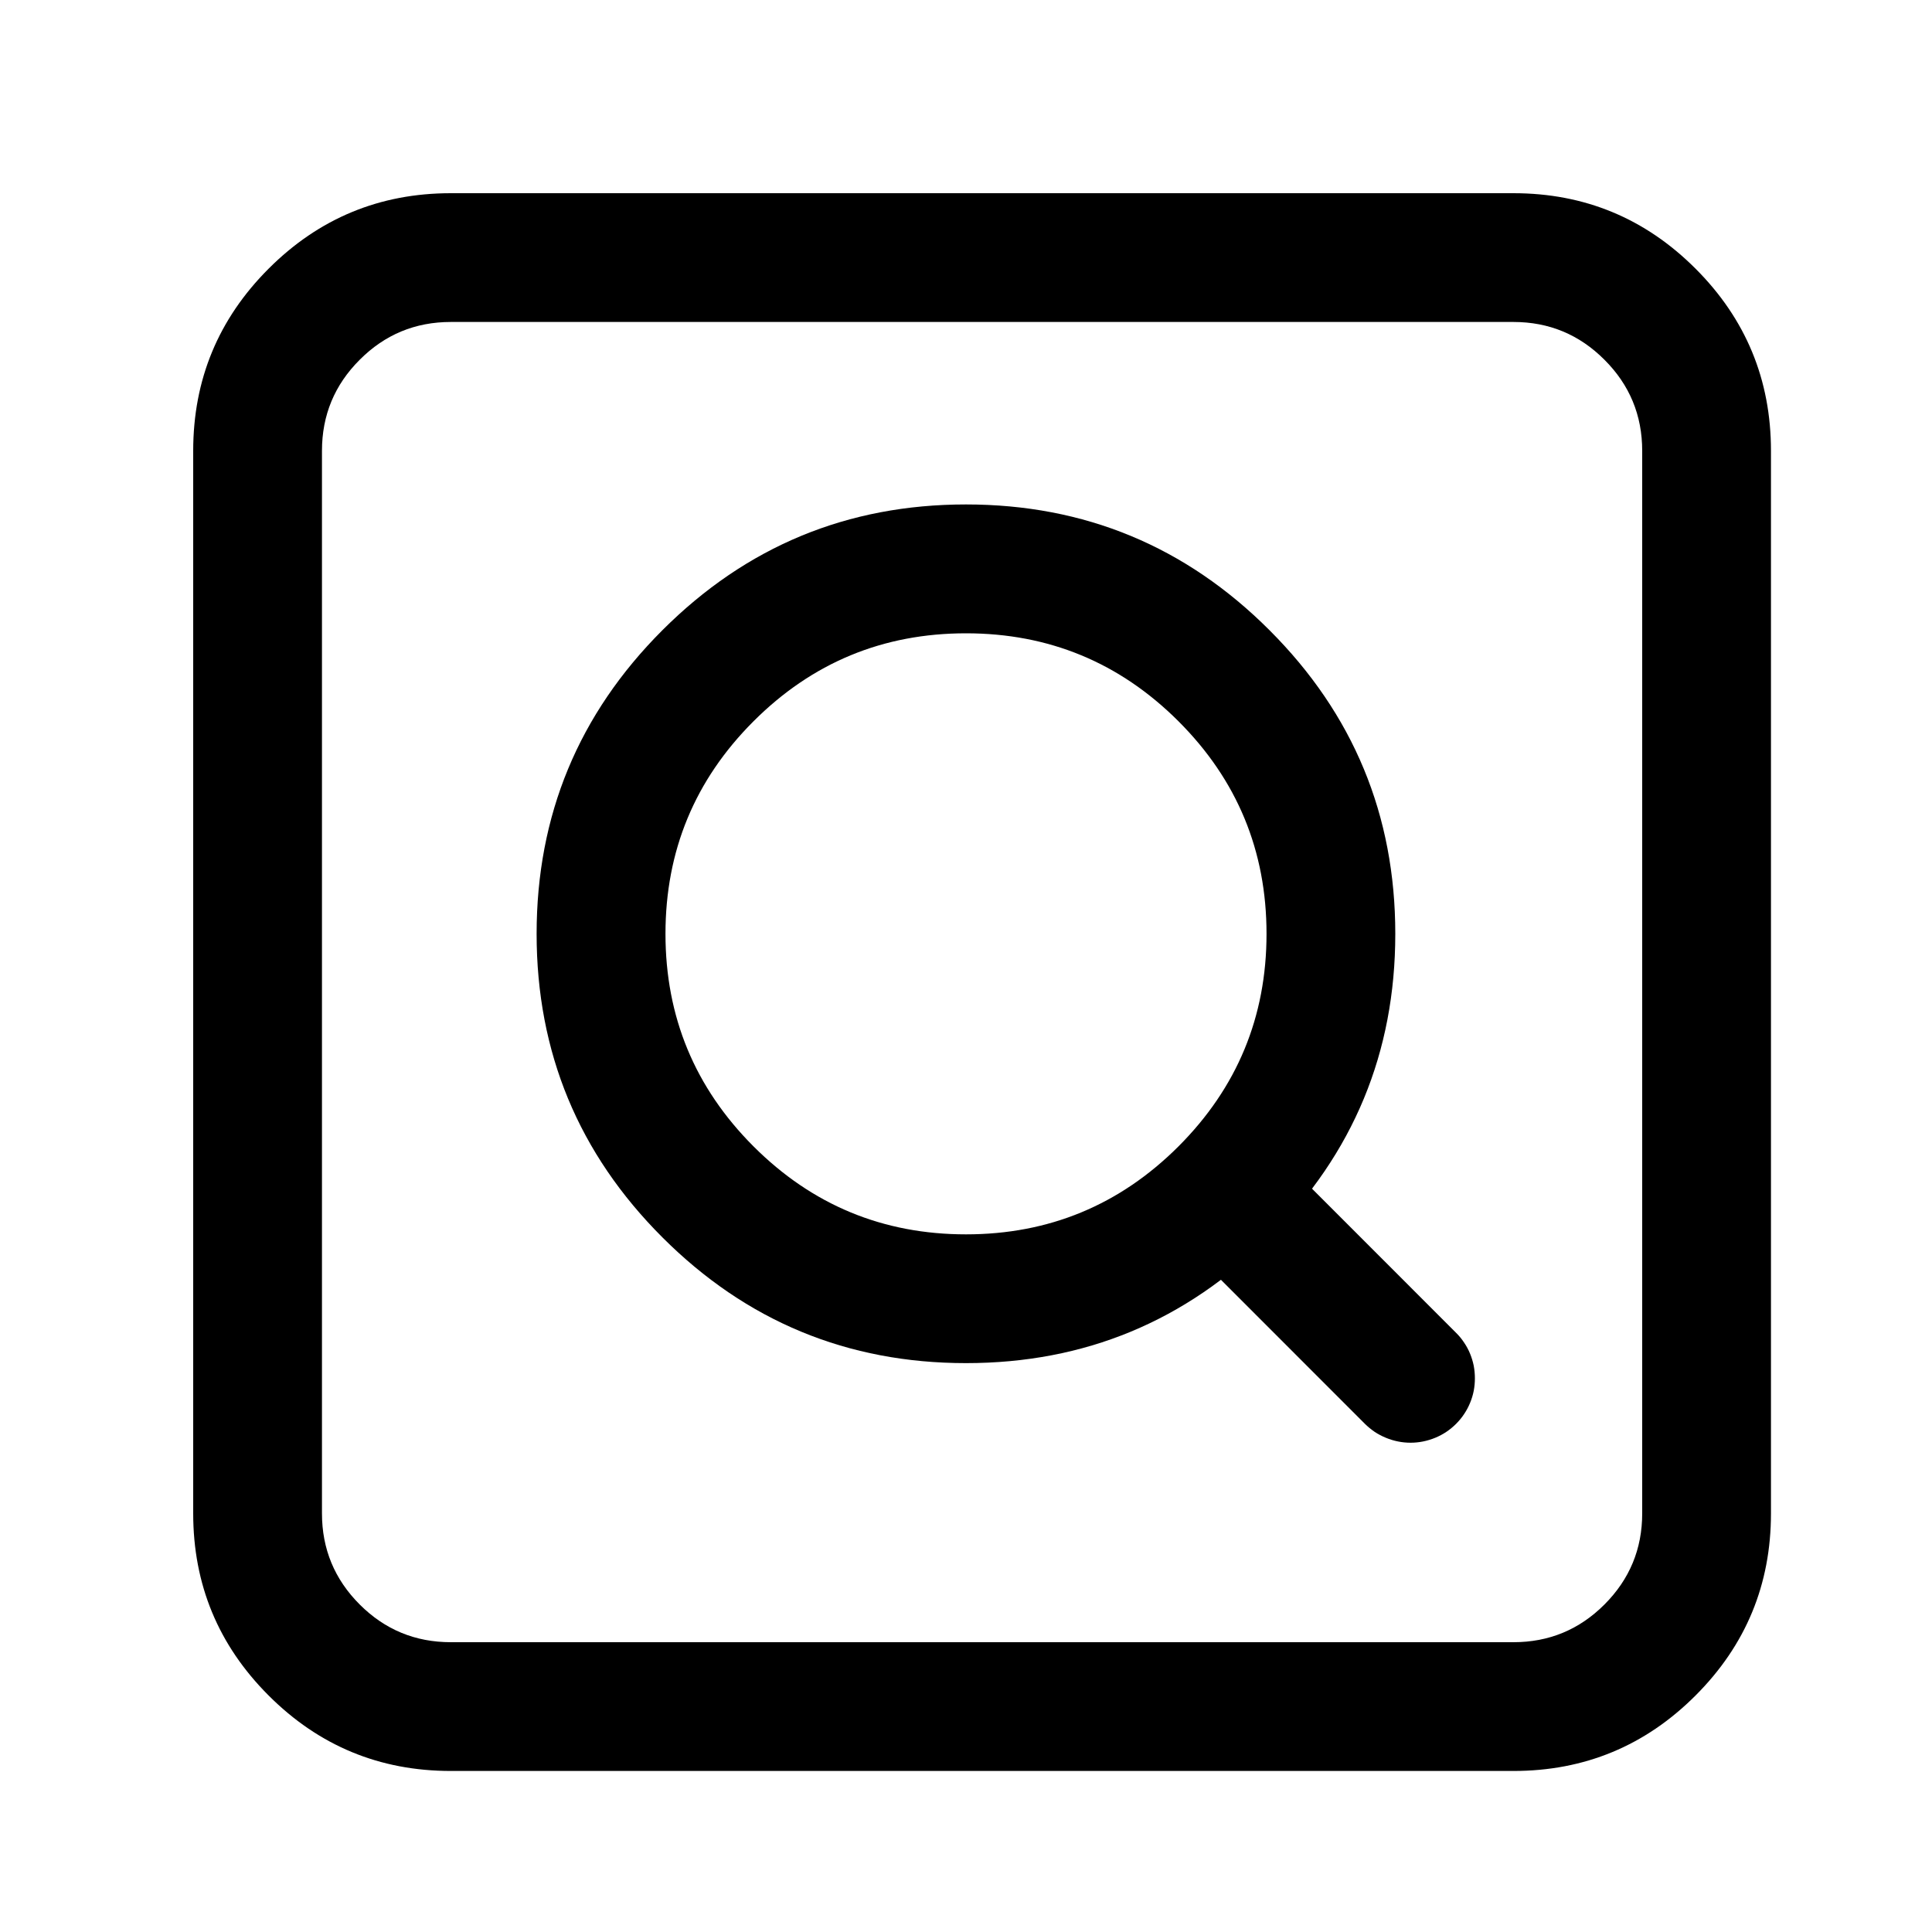
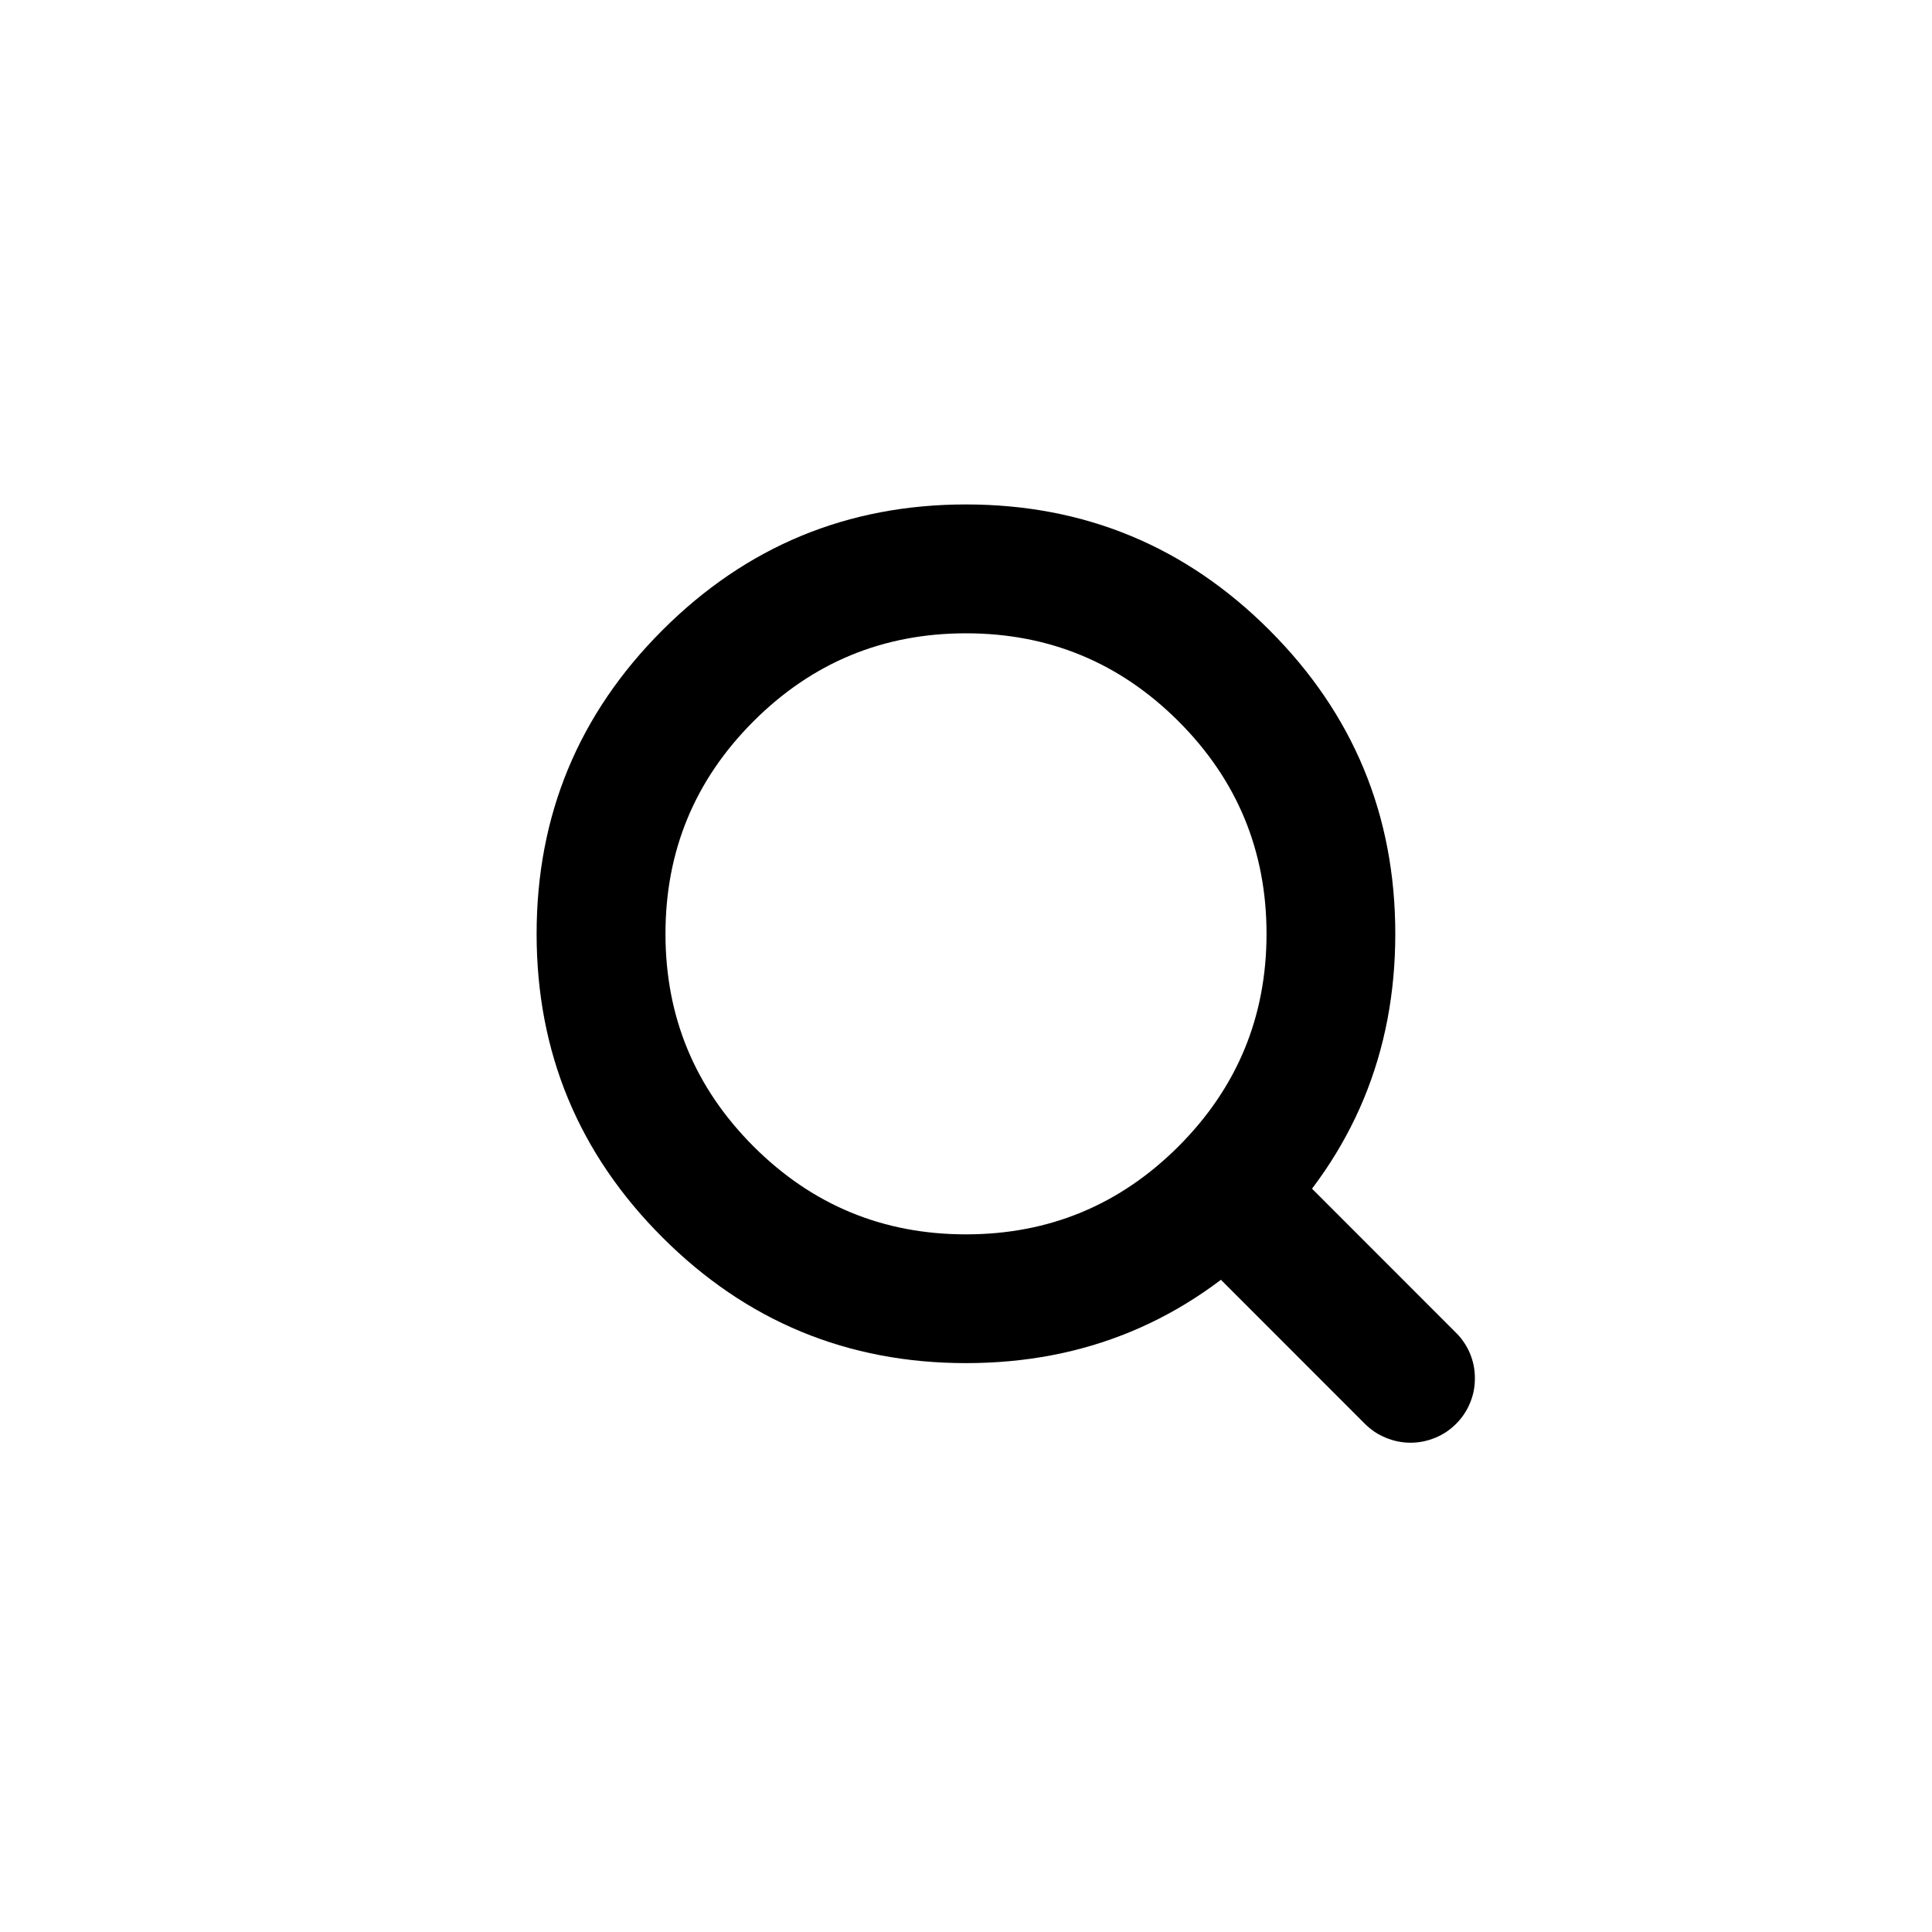
<svg xmlns="http://www.w3.org/2000/svg" fill="none" version="1.1" width="20" height="20" viewBox="0 0 20 20">
  <defs>
    <clipPath id="master_svg0_125_09504">
      <rect x="0" y="0" width="20" height="20" rx="0" />
    </clipPath>
    <clipPath id="master_svg1_125_09504/66_00516">
      <rect x="5.333" y="5" width="10.667" height="10.667" rx="0" />
    </clipPath>
  </defs>
  <g clip-path="url(#master_svg0_125_09504)">
    <g>
-       <path d="M2,15.667L2,4.667Q2,3.562,2.781,2.781Q3.562,2,4.667,2L15.667,2Q16.771,2,17.552,2.781Q18.333,3.562,18.333,4.667L18.333,15.667Q18.333,16.771,17.552,17.552Q16.771,18.333,15.667,18.333L4.667,18.333Q3.562,18.333,2.781,17.552Q2,16.771,2,15.667ZM3.333,15.667Q3.333,16.219,3.724,16.61Q4.114,17,4.667,17L15.667,17Q16.219,17,16.609,16.61Q17,16.219,17,15.667L17,4.667Q17,4.114,16.609,3.724Q16.219,3.333,15.667,3.333L4.667,3.333Q4.114,3.333,3.724,3.724Q3.333,4.114,3.333,4.667L3.333,15.667Z" fill="#000000" fill-opacity="1" />
-     </g>
+       </g>
    <g clip-path="url(#master_svg1_125_09504/66_00516)">
      <g>
        <path d="M6.889,9.667Q6.889,10.955,7.8,11.867Q8.711,12.778,10,12.778Q11.288,12.778,12.2,11.867Q13.111,10.955,13.111,9.667Q13.111,8.378,12.2,7.467Q11.288,6.556,10,6.556Q8.711,6.556,7.8,7.467Q6.889,8.378,6.889,9.667L6.889,9.667ZM5.555,9.667Q5.555,7.826,6.857,6.524Q8.159,5.222,10,5.222Q11.841,5.222,13.142,6.524Q14.444,7.826,14.444,9.667Q14.444,11.508,13.142,12.809Q11.841,14.111,10,14.111Q8.159,14.111,6.857,12.809Q5.555,11.508,5.555,9.667L5.555,9.667Z" fill="#000000" fill-opacity="1" />
      </g>
      <g>
        <path d="M14.13,14.74L12.245,12.854Q12.198,12.808,12.162,12.753Q12.125,12.698,12.1,12.638Q12.075,12.577,12.062,12.513Q12.049,12.448,12.049,12.383Q12.049,12.317,12.062,12.253Q12.075,12.188,12.1,12.127Q12.125,12.067,12.162,12.012Q12.198,11.958,12.245,11.911Q12.291,11.865,12.346,11.828Q12.4,11.792,12.461,11.767Q12.522,11.742,12.586,11.729Q12.65,11.716,12.716,11.716Q12.782,11.716,12.846,11.729Q12.911,11.742,12.971,11.767Q13.032,11.792,13.087,11.828Q13.141,11.865,13.188,11.911L15.073,13.797Q15.12,13.843,15.156,13.898Q15.193,13.952,15.218,14.013Q15.243,14.074,15.256,14.138Q15.268,14.203,15.268,14.268Q15.268,14.334,15.256,14.398Q15.243,14.463,15.218,14.523Q15.193,14.584,15.156,14.639Q15.12,14.693,15.073,14.74Q15.027,14.786,14.972,14.823Q14.918,14.859,14.857,14.884Q14.796,14.909,14.732,14.922Q14.667,14.935,14.602,14.935Q14.536,14.935,14.472,14.922Q14.407,14.909,14.347,14.884Q14.286,14.859,14.231,14.823Q14.177,14.786,14.13,14.74ZM15.267,14.268Q15.267,14.334,15.254,14.398Q15.241,14.462,15.216,14.523Q15.191,14.583,15.155,14.638Q15.118,14.692,15.072,14.738Q15.026,14.785,14.971,14.821Q14.917,14.858,14.856,14.883Q14.796,14.908,14.732,14.92Q14.667,14.933,14.602,14.933Q14.536,14.933,14.472,14.92Q14.408,14.908,14.347,14.883Q14.287,14.858,14.232,14.821Q14.178,14.785,14.132,14.738Q14.085,14.692,14.049,14.638Q14.012,14.583,13.987,14.523Q13.962,14.462,13.95,14.398Q13.937,14.334,13.937,14.268Q13.937,14.203,13.95,14.138Q13.962,14.074,13.987,14.014Q14.012,13.953,14.049,13.899Q14.085,13.844,14.132,13.798Q14.178,13.752,14.232,13.715Q14.287,13.679,14.347,13.654Q14.408,13.629,14.472,13.616Q14.536,13.603,14.602,13.603Q14.667,13.603,14.732,13.616Q14.796,13.629,14.856,13.654Q14.917,13.679,14.971,13.715Q15.026,13.752,15.072,13.798Q15.118,13.844,15.155,13.899Q15.191,13.953,15.216,14.014Q15.241,14.074,15.254,14.138Q15.267,14.203,15.267,14.268ZM13.381,12.383Q13.381,12.448,13.368,12.512Q13.356,12.577,13.331,12.637Q13.305,12.698,13.269,12.752Q13.233,12.806,13.186,12.853Q13.14,12.899,13.086,12.935Q13.031,12.972,12.971,12.997Q12.91,13.022,12.846,13.035Q12.782,13.048,12.716,13.048Q12.651,13.048,12.586,13.035Q12.522,13.022,12.462,12.997Q12.401,12.972,12.347,12.935Q12.292,12.899,12.246,12.853Q12.2,12.806,12.163,12.752Q12.127,12.698,12.102,12.637Q12.077,12.577,12.064,12.512Q12.051,12.448,12.051,12.383Q12.051,12.317,12.064,12.253Q12.077,12.189,12.102,12.128Q12.127,12.068,12.163,12.013Q12.2,11.959,12.246,11.912Q12.292,11.866,12.347,11.83Q12.401,11.793,12.462,11.768Q12.522,11.743,12.586,11.73Q12.651,11.718,12.716,11.718Q12.782,11.718,12.846,11.73Q12.91,11.743,12.971,11.768Q13.031,11.793,13.086,11.83Q13.14,11.866,13.186,11.912Q13.233,11.959,13.269,12.013Q13.305,12.068,13.331,12.128Q13.356,12.189,13.368,12.253Q13.381,12.317,13.381,12.383Z" fill="#000000" fill-opacity="1" />
      </g>
    </g>
  </g>
</svg>